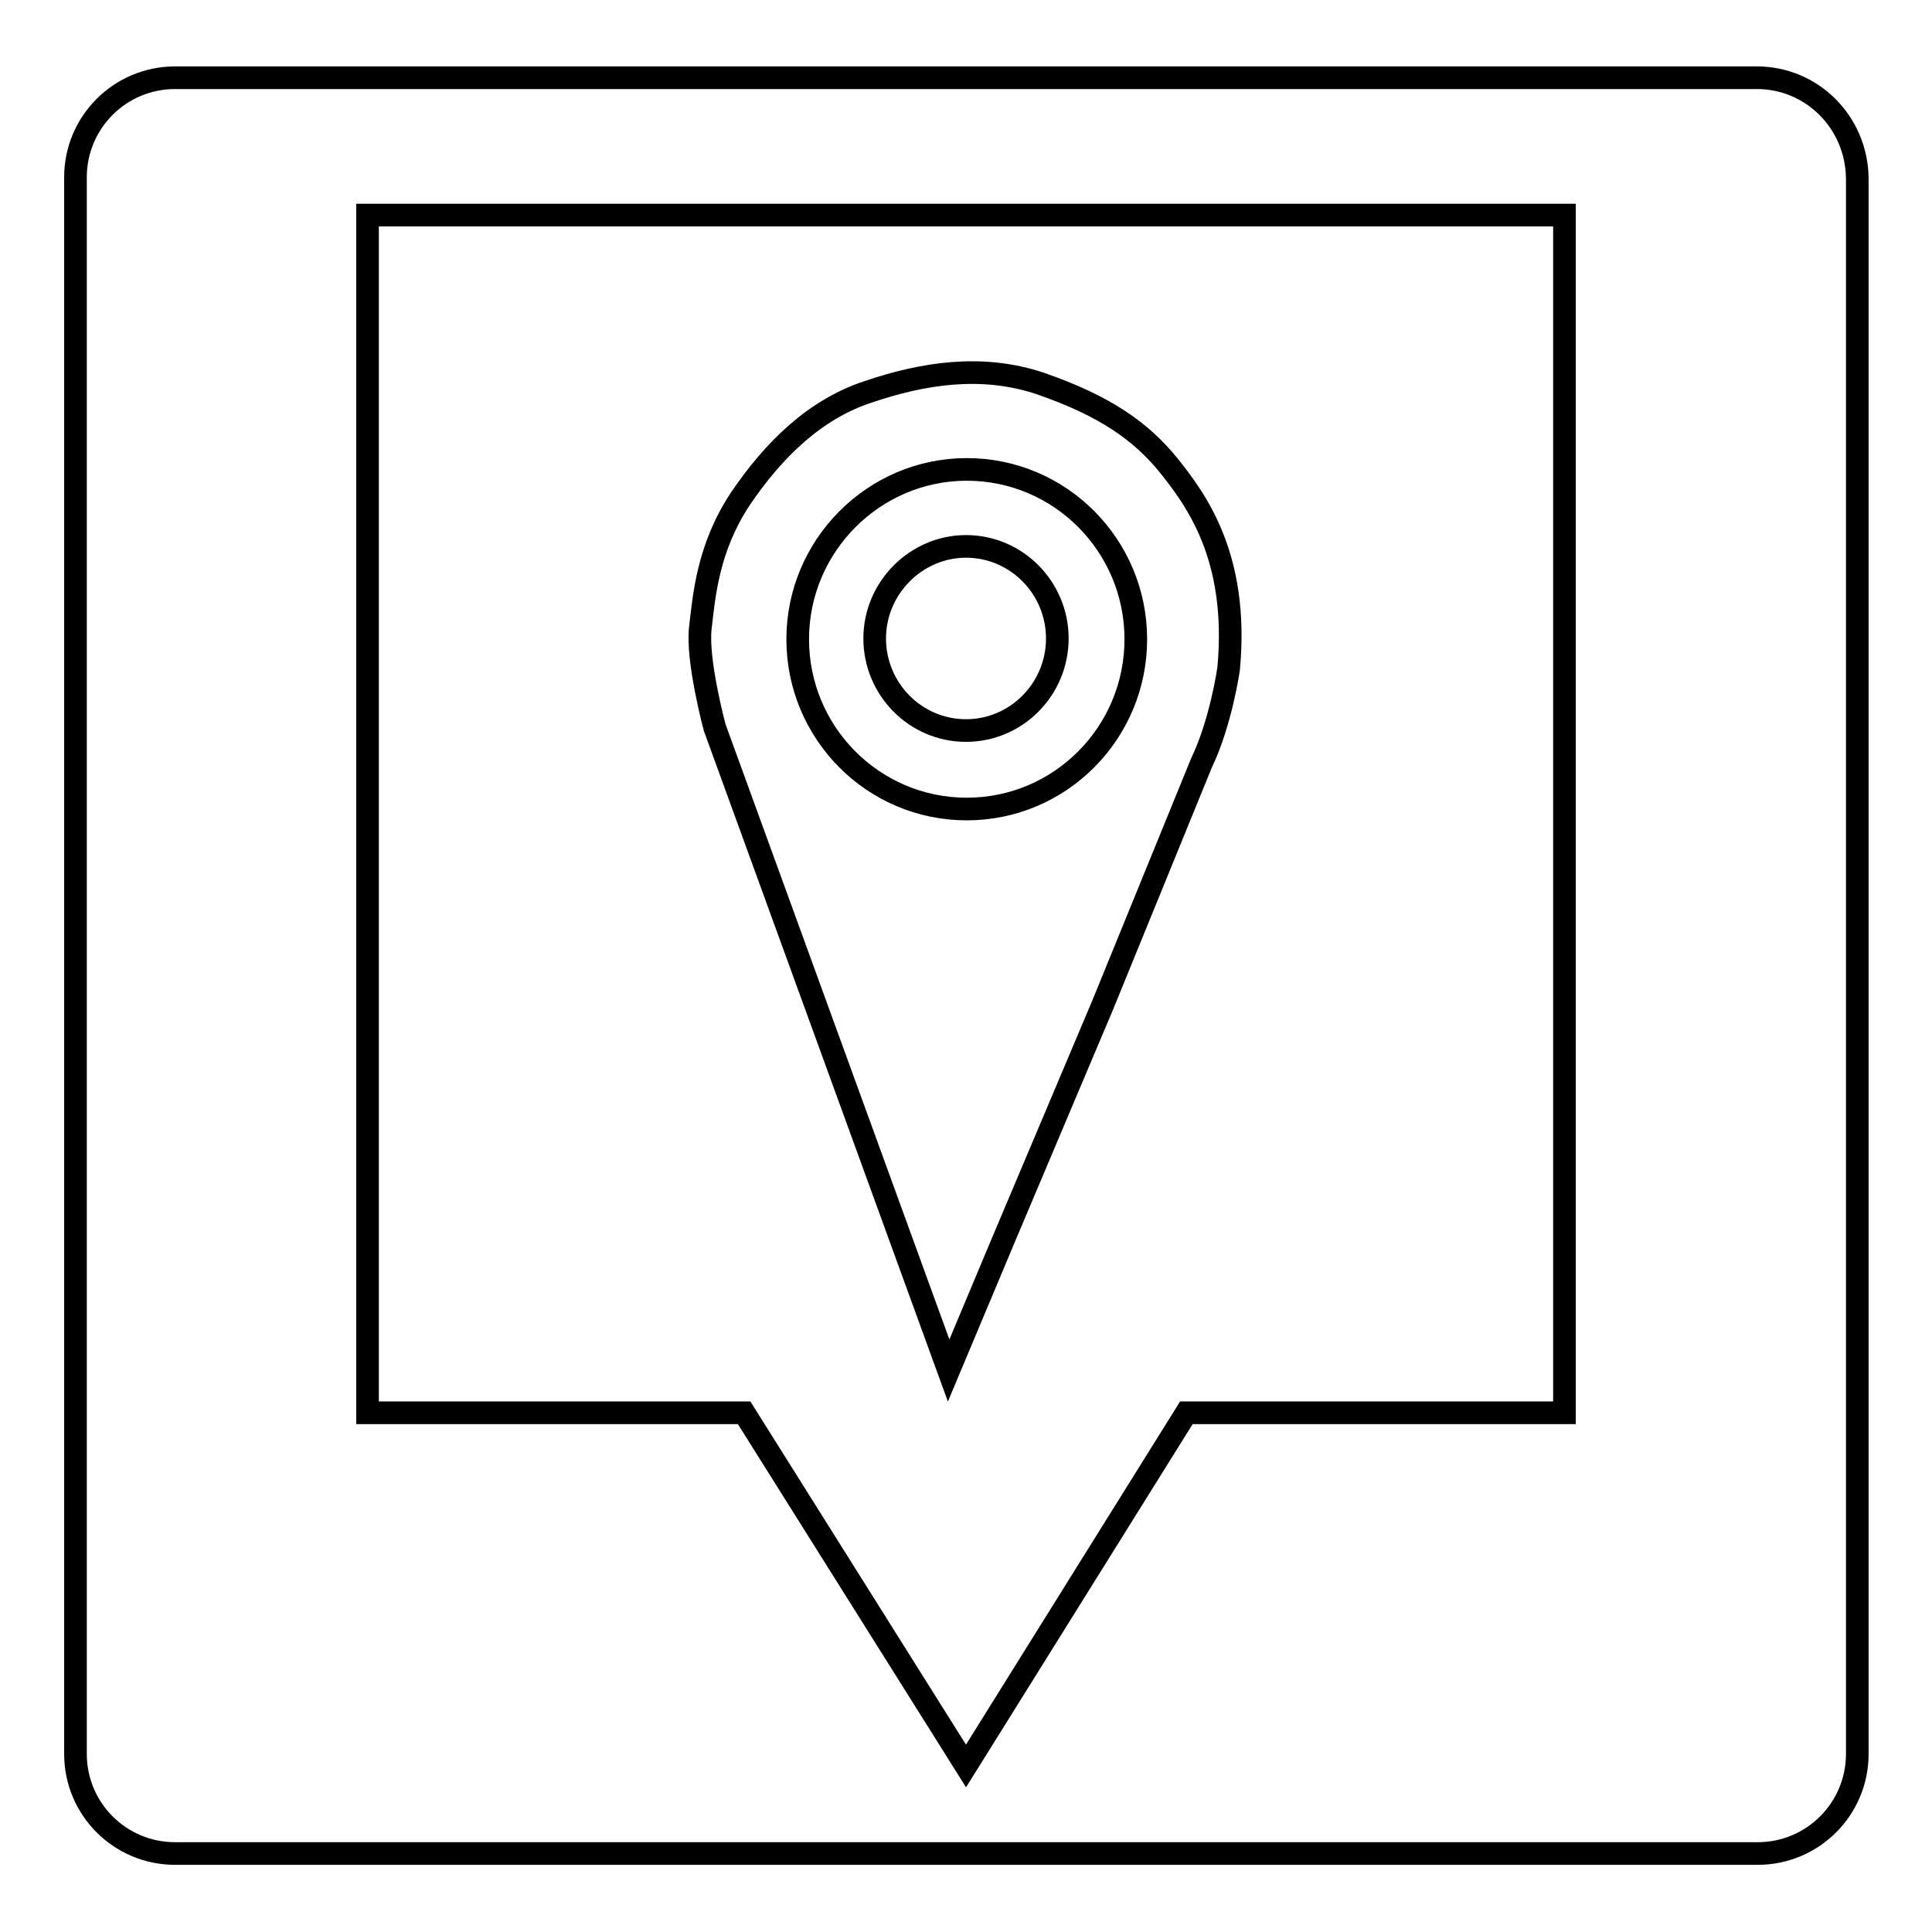
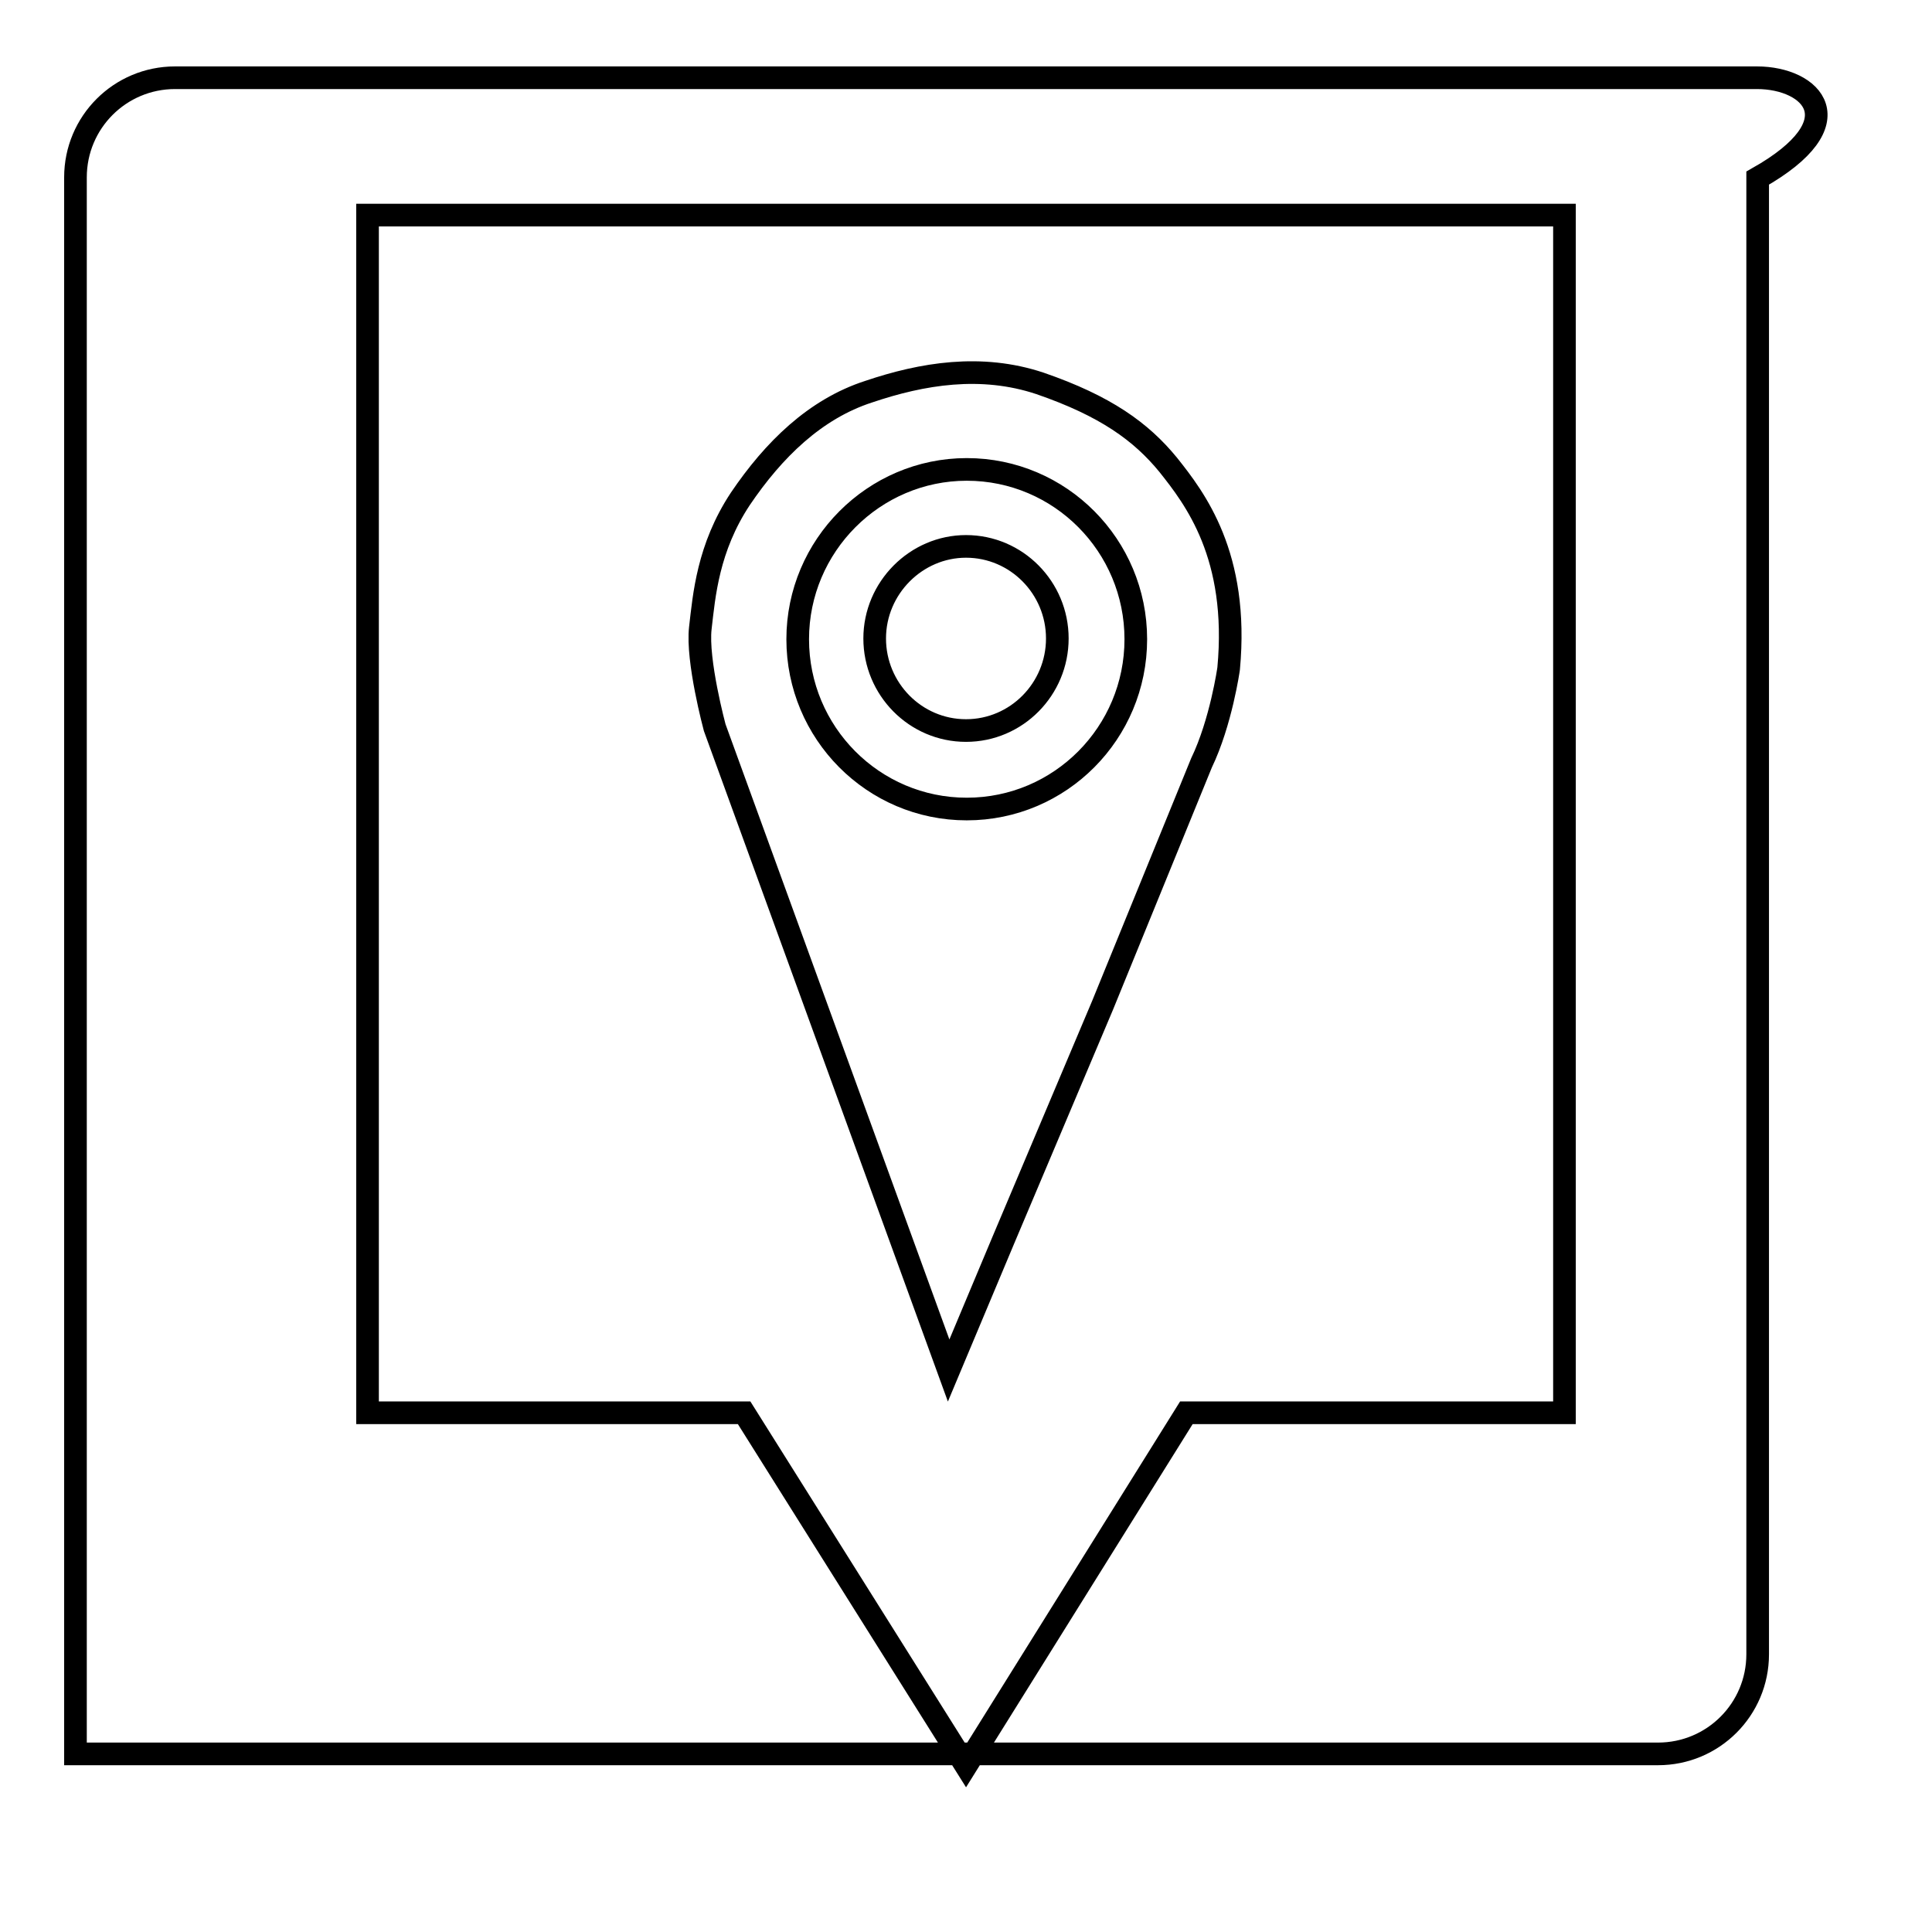
<svg xmlns="http://www.w3.org/2000/svg" version="1.1" x="0px" y="0px" viewBox="0 0 256 256" enable-background="new 0 0 256 256" xml:space="preserve">
  <g>
    <g>
-       <path stroke-width="3" fill-opacity="0" stroke="#000000" d="M125.7,181.6l7.3-17.4l13.1-31l13.1-32.1c2.6-5.4,3.6-12.5,3.6-12.5c1.4-15-4.5-22.6-8-27c-3.6-4.4-8.3-7.8-17-10.8c-7.8-2.6-15.6-1.3-22.7,1.1c-7.1,2.3-12.6,7.7-17,14.2c-4.3,6.5-4.8,12.8-5.3,17.1c-0.5,4.3,1.9,13.2,1.9,13.2L125.7,181.6L125.7,181.6z M128.1,62.2c12.4,0,22.4,10.1,22.4,22.5s-10,22.5-22.4,22.5c-12.4,0-22.4-10.1-22.4-22.5S115.8,62.2,128.1,62.2L128.1,62.2z M232.8,10.3H23.2c-7.3,0-13.2,5.9-13.2,13.2v208.9c0,7.3,5.9,13.2,13.2,13.2h209.7c7.3,0,13.2-5.9,13.2-13.2V23.6C246,16.2,240.1,10.3,232.8,10.3L232.8,10.3z M207.3,187.2h-50.1L128,234l-29.4-46.8H48.7V28.5h158.6V187.2L207.3,187.2z M115.9,84.6c0,6.7,5.4,12.2,12.1,12.2c6.7,0,12.1-5.5,12.1-12.2c0-6.7-5.4-12.2-12.1-12.2C121.4,72.4,115.9,77.9,115.9,84.6L115.9,84.6z" />
+       <path stroke-width="3" fill-opacity="0" stroke="#000000" d="M125.7,181.6l7.3-17.4l13.1-31l13.1-32.1c2.6-5.4,3.6-12.5,3.6-12.5c1.4-15-4.5-22.6-8-27c-3.6-4.4-8.3-7.8-17-10.8c-7.8-2.6-15.6-1.3-22.7,1.1c-7.1,2.3-12.6,7.7-17,14.2c-4.3,6.5-4.8,12.8-5.3,17.1c-0.5,4.3,1.9,13.2,1.9,13.2L125.7,181.6L125.7,181.6z M128.1,62.2c12.4,0,22.4,10.1,22.4,22.5s-10,22.5-22.4,22.5c-12.4,0-22.4-10.1-22.4-22.5S115.8,62.2,128.1,62.2L128.1,62.2z M232.8,10.3H23.2c-7.3,0-13.2,5.9-13.2,13.2v208.9h209.7c7.3,0,13.2-5.9,13.2-13.2V23.6C246,16.2,240.1,10.3,232.8,10.3L232.8,10.3z M207.3,187.2h-50.1L128,234l-29.4-46.8H48.7V28.5h158.6V187.2L207.3,187.2z M115.9,84.6c0,6.7,5.4,12.2,12.1,12.2c6.7,0,12.1-5.5,12.1-12.2c0-6.7-5.4-12.2-12.1-12.2C121.4,72.4,115.9,77.9,115.9,84.6L115.9,84.6z" />
    </g>
  </g>
</svg>